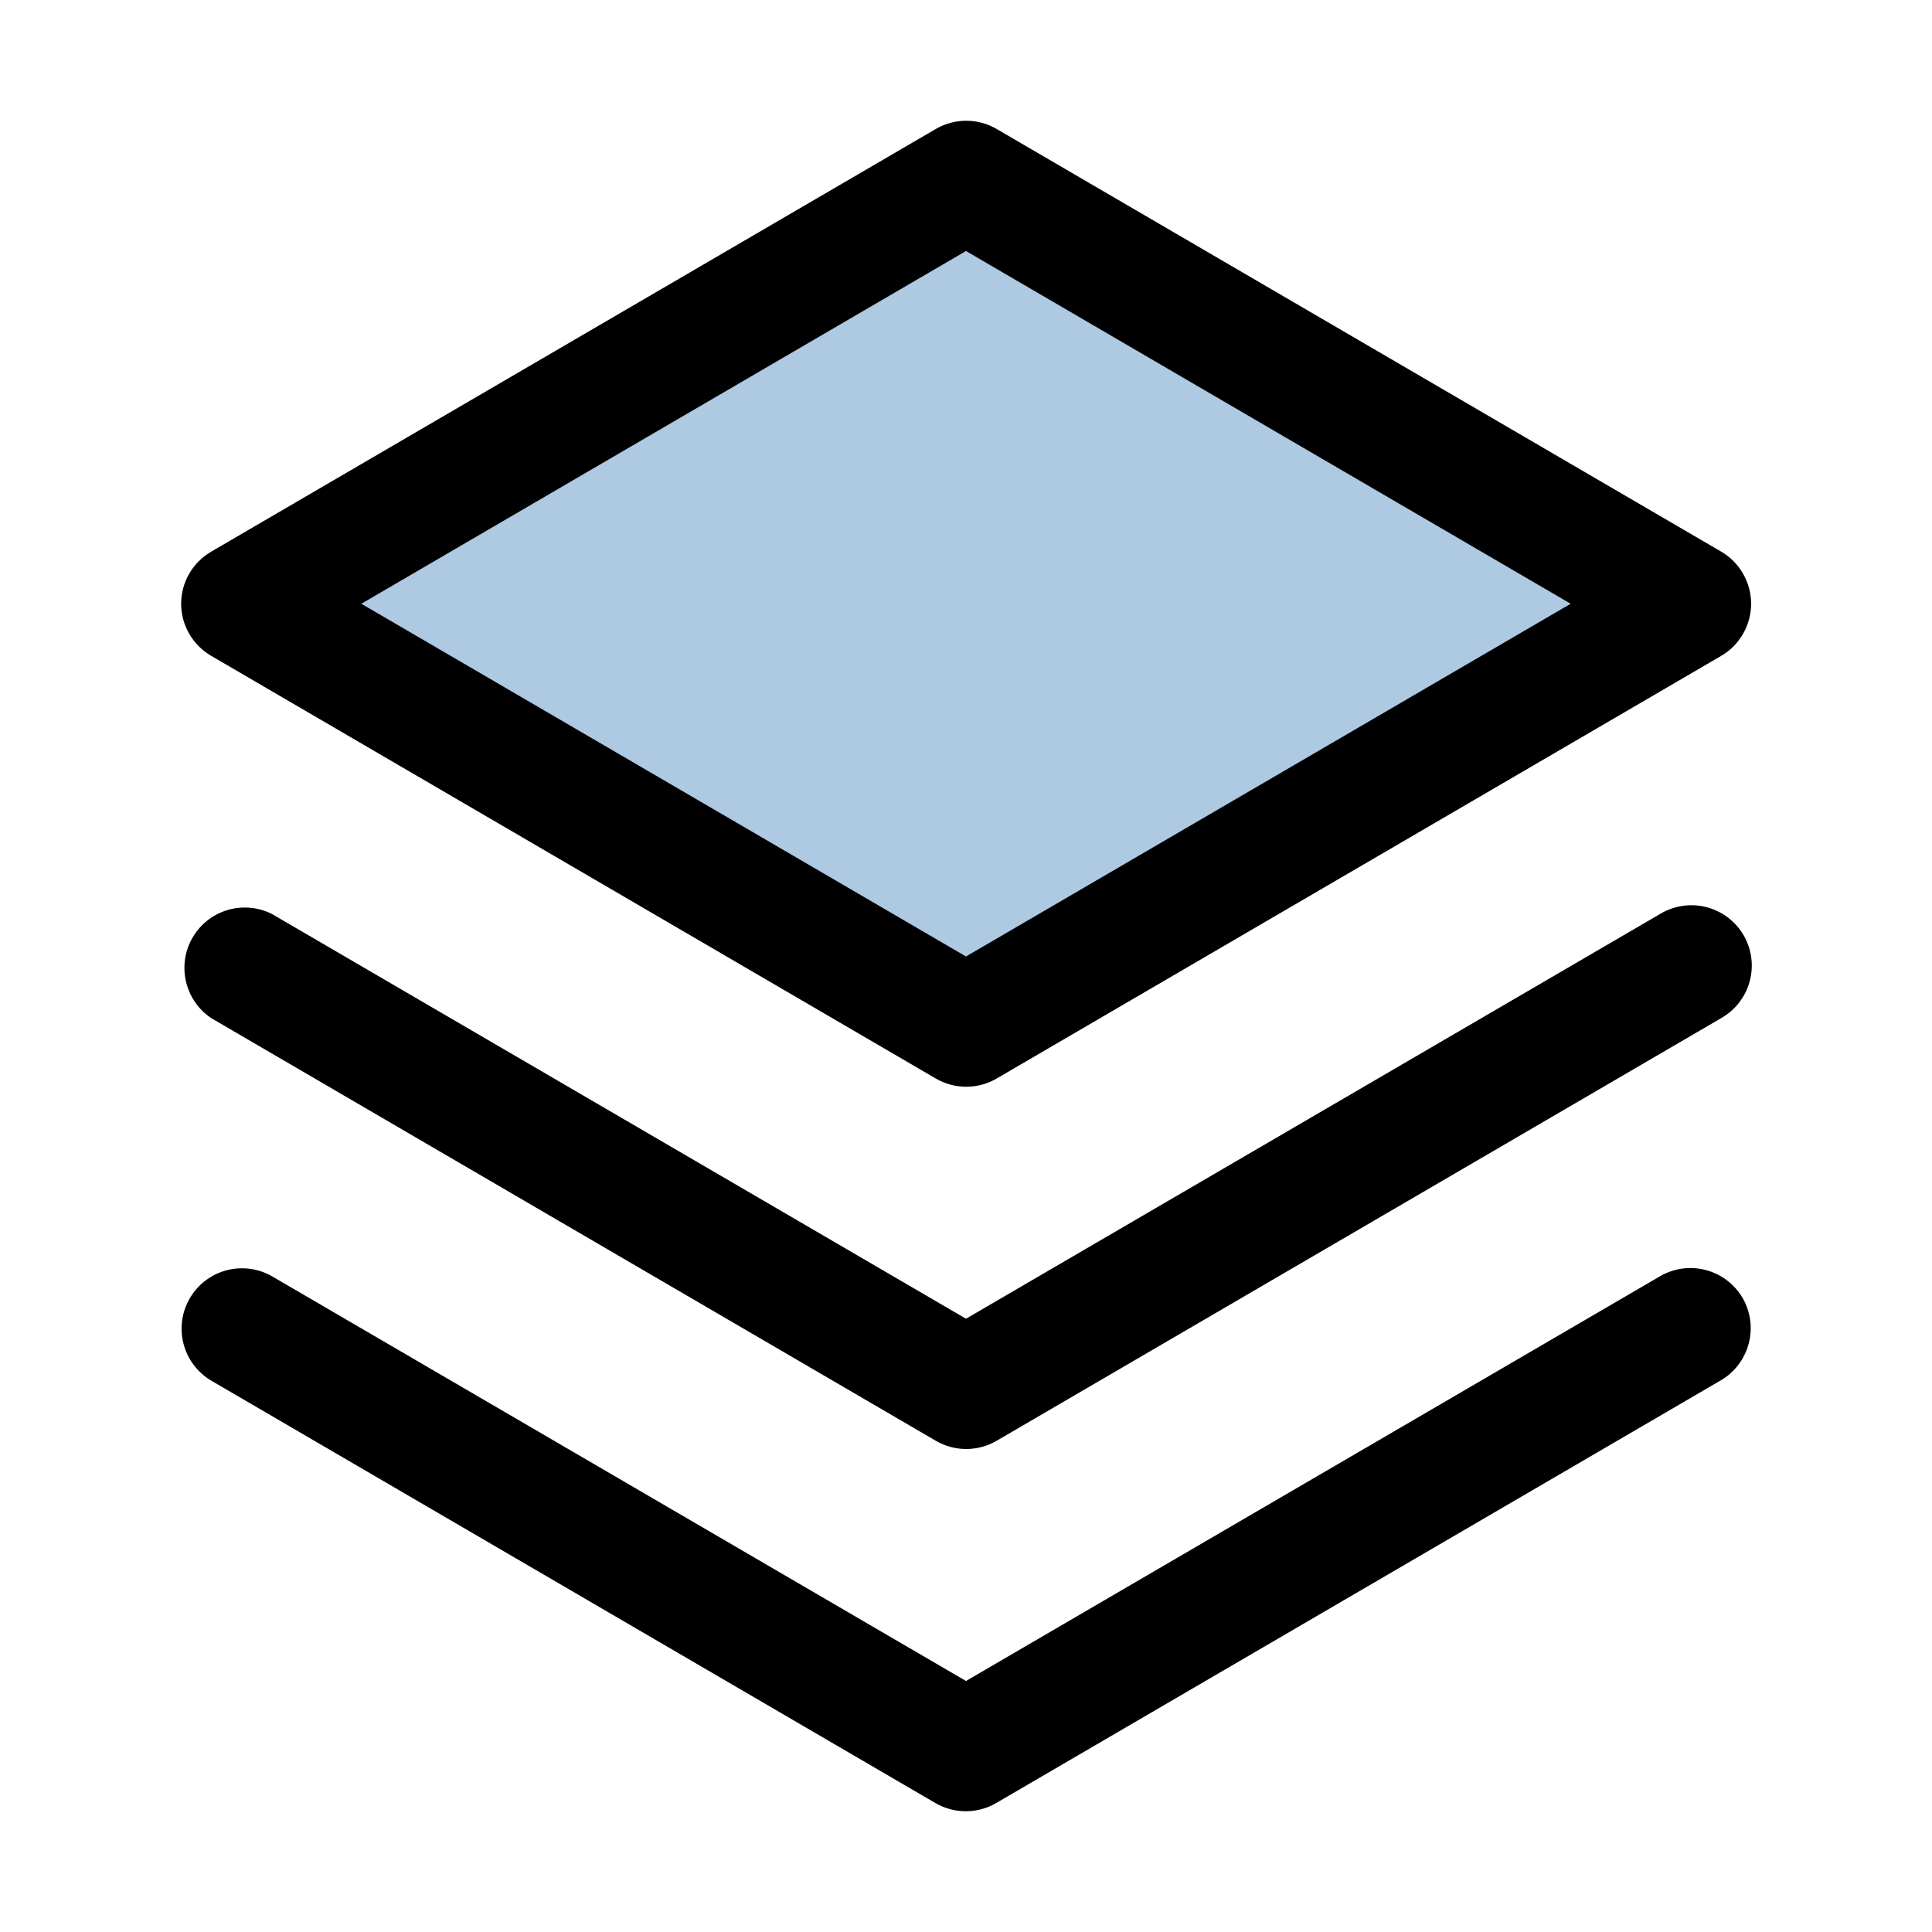
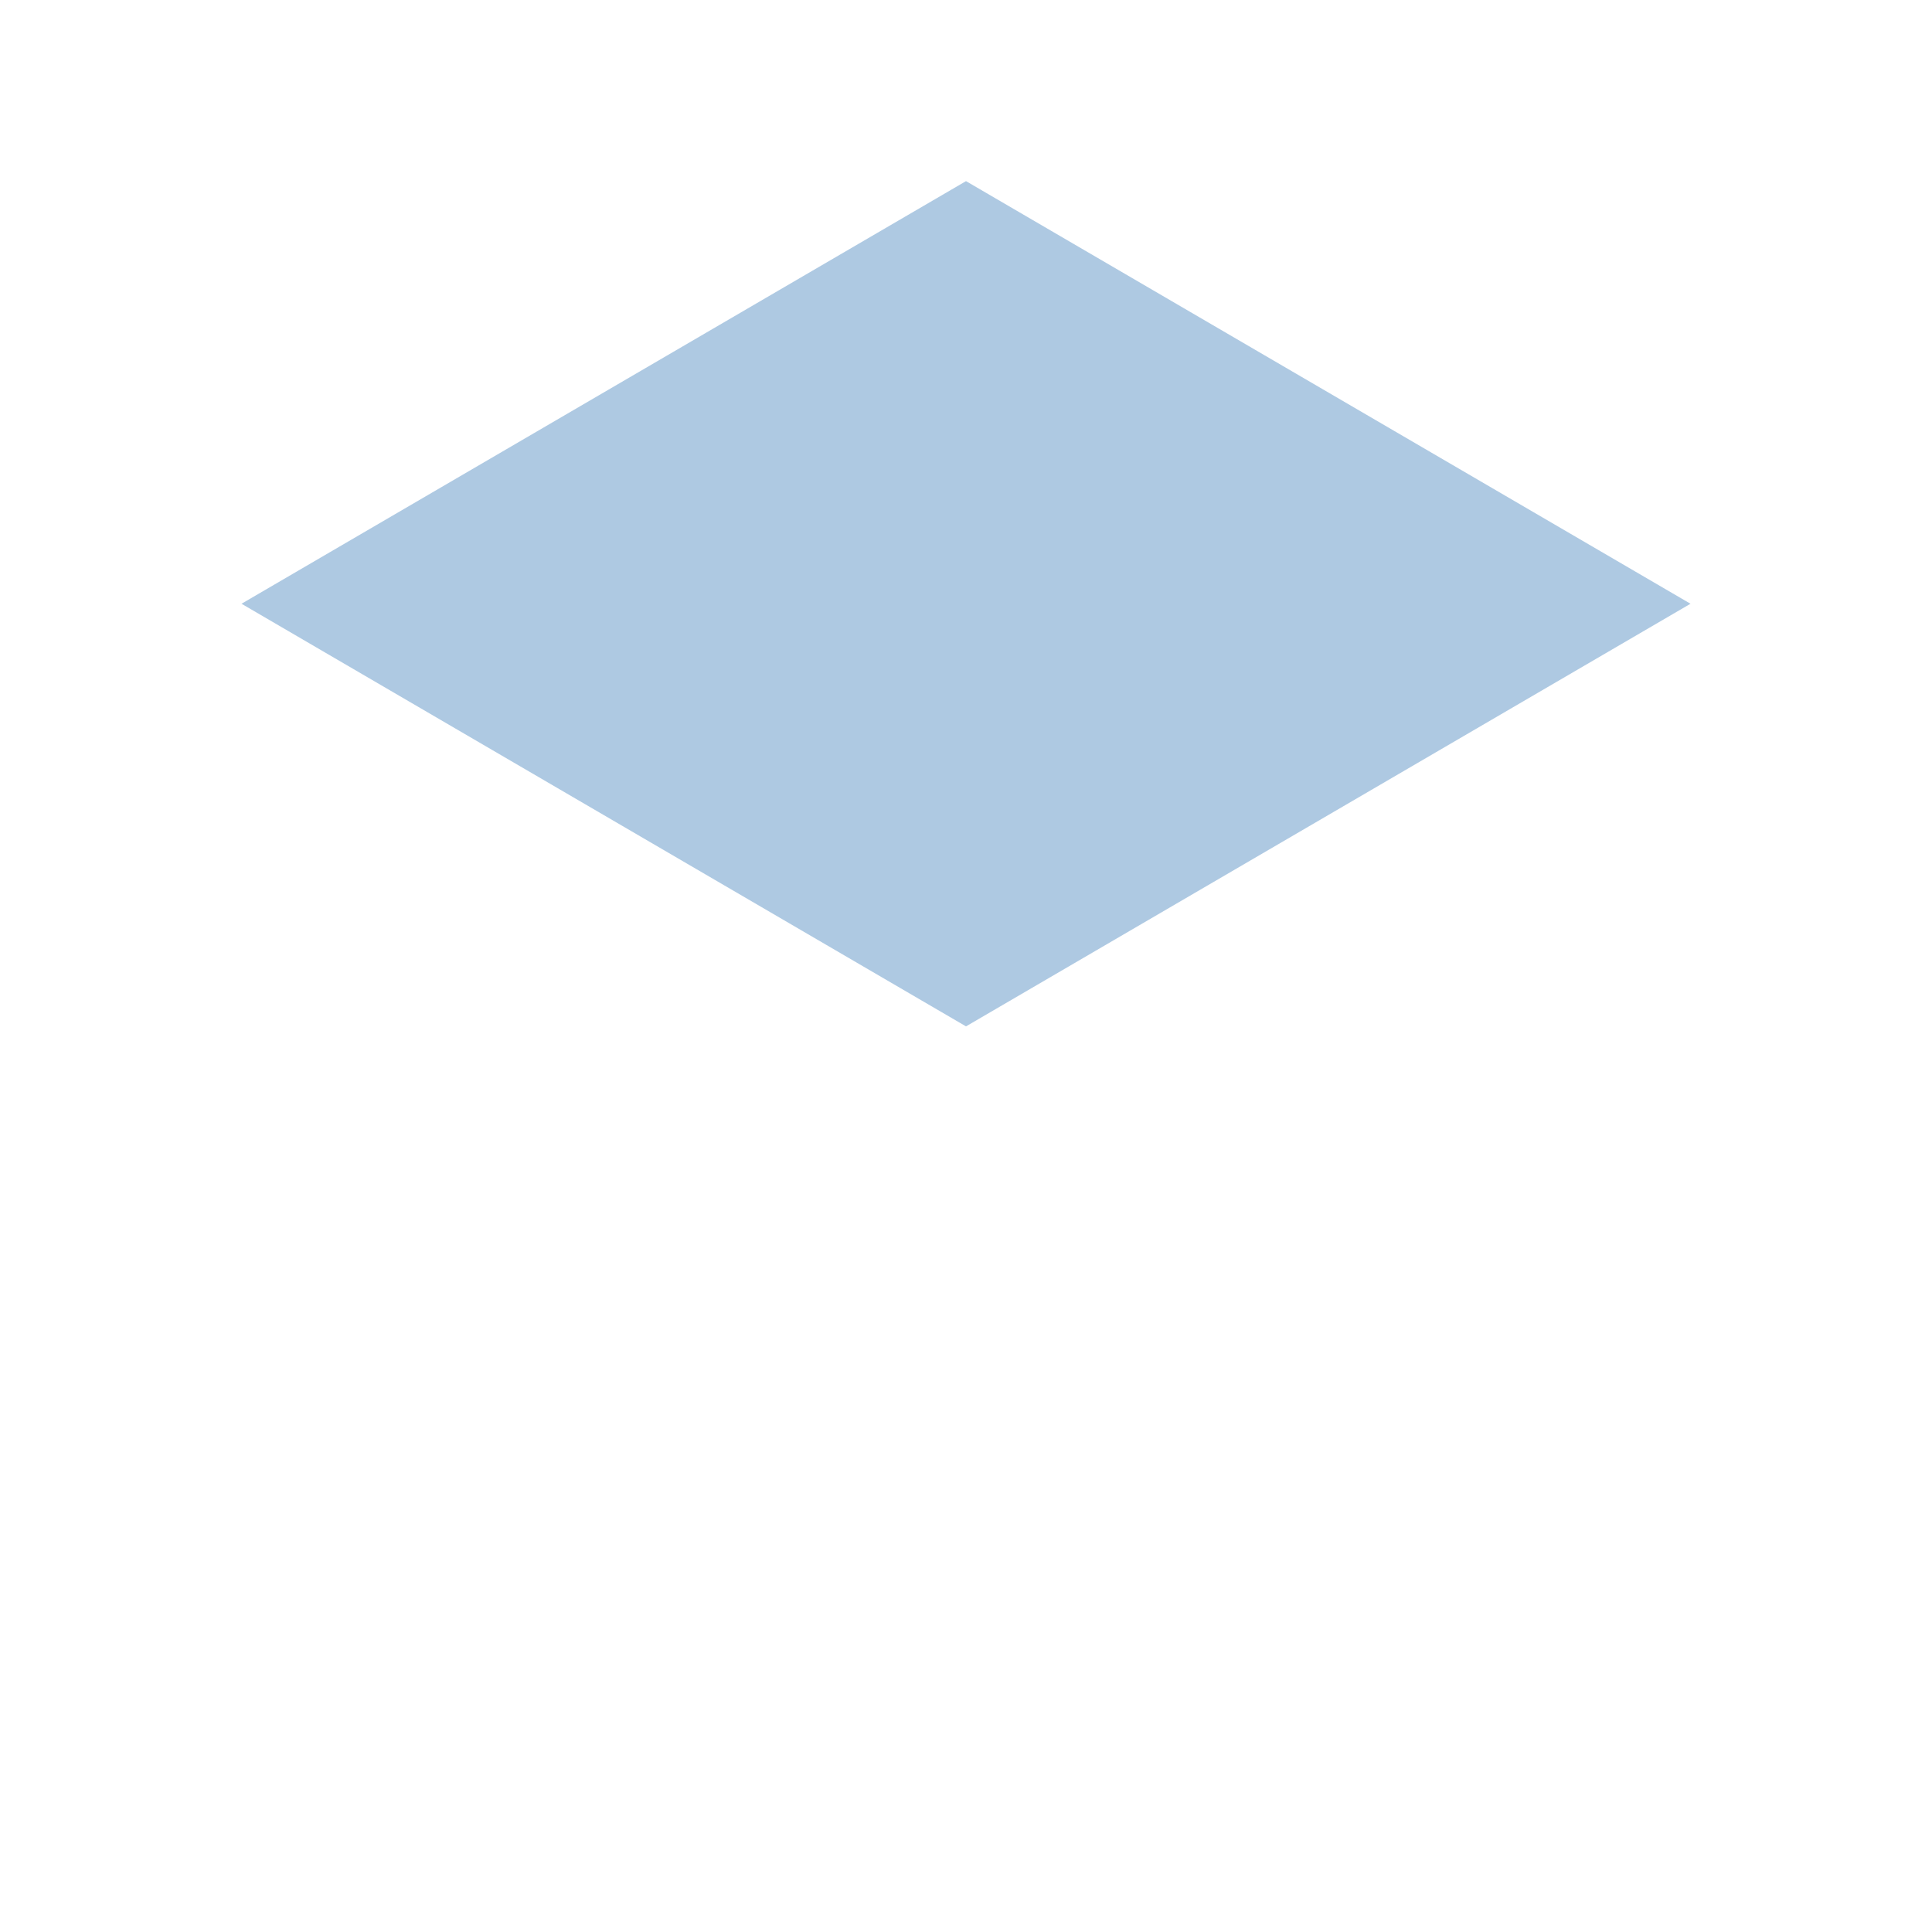
<svg xmlns="http://www.w3.org/2000/svg" width="40" height="40" viewBox="0 0 40 40" fill="none">
  <path opacity="0.32" d="M35 12.5L20 21.25L5 12.5L20 3.75L35 12.5Z" fill="#0056A4" />
-   <path d="M36.08 26.875C36.245 27.162 36.29 27.502 36.204 27.821C36.119 28.141 35.911 28.414 35.625 28.58L20.625 37.33C20.434 37.441 20.217 37.5 19.995 37.5C19.774 37.5 19.557 37.441 19.366 37.33L4.366 28.58C4.084 28.41 3.88 28.137 3.799 27.819C3.717 27.5 3.764 27.163 3.93 26.879C4.095 26.595 4.366 26.387 4.683 26.302C5.001 26.216 5.339 26.259 5.625 26.42L20 34.803L34.375 26.42C34.661 26.255 35.002 26.21 35.321 26.296C35.641 26.381 35.913 26.589 36.08 26.875ZM34.375 18.92L20 27.303L5.625 18.92C5.34 18.779 5.012 18.751 4.708 18.842C4.403 18.934 4.145 19.138 3.986 19.413C3.827 19.688 3.778 20.014 3.851 20.323C3.923 20.633 4.11 20.904 4.375 21.08L19.375 29.83C19.566 29.941 19.783 30 20.005 30C20.226 30 20.443 29.941 20.634 29.83L35.634 21.08C35.778 20.998 35.905 20.889 36.006 20.758C36.108 20.627 36.182 20.478 36.225 20.318C36.269 20.158 36.28 19.991 36.258 19.827C36.236 19.663 36.182 19.505 36.099 19.362C36.015 19.219 35.904 19.094 35.772 18.994C35.64 18.895 35.489 18.822 35.329 18.781C35.169 18.74 35.002 18.731 34.838 18.755C34.674 18.779 34.517 18.835 34.375 18.92ZM3.75 12.5C3.751 12.281 3.808 12.066 3.918 11.877C4.028 11.687 4.185 11.53 4.375 11.42L19.375 2.67C19.566 2.559 19.783 2.5 20.005 2.5C20.226 2.5 20.443 2.559 20.634 2.67L35.634 11.42C35.823 11.53 35.98 11.688 36.088 11.878C36.197 12.067 36.255 12.282 36.255 12.5C36.255 12.719 36.197 12.933 36.088 13.123C35.98 13.312 35.823 13.47 35.634 13.58L20.634 22.33C20.443 22.441 20.226 22.5 20.005 22.5C19.783 22.5 19.566 22.441 19.375 22.33L4.375 13.58C4.185 13.47 4.028 13.313 3.918 13.123C3.808 12.934 3.751 12.719 3.75 12.5ZM7.481 12.5L20 19.803L32.519 12.5L20 5.197L7.481 12.5Z" fill="black" />
</svg>